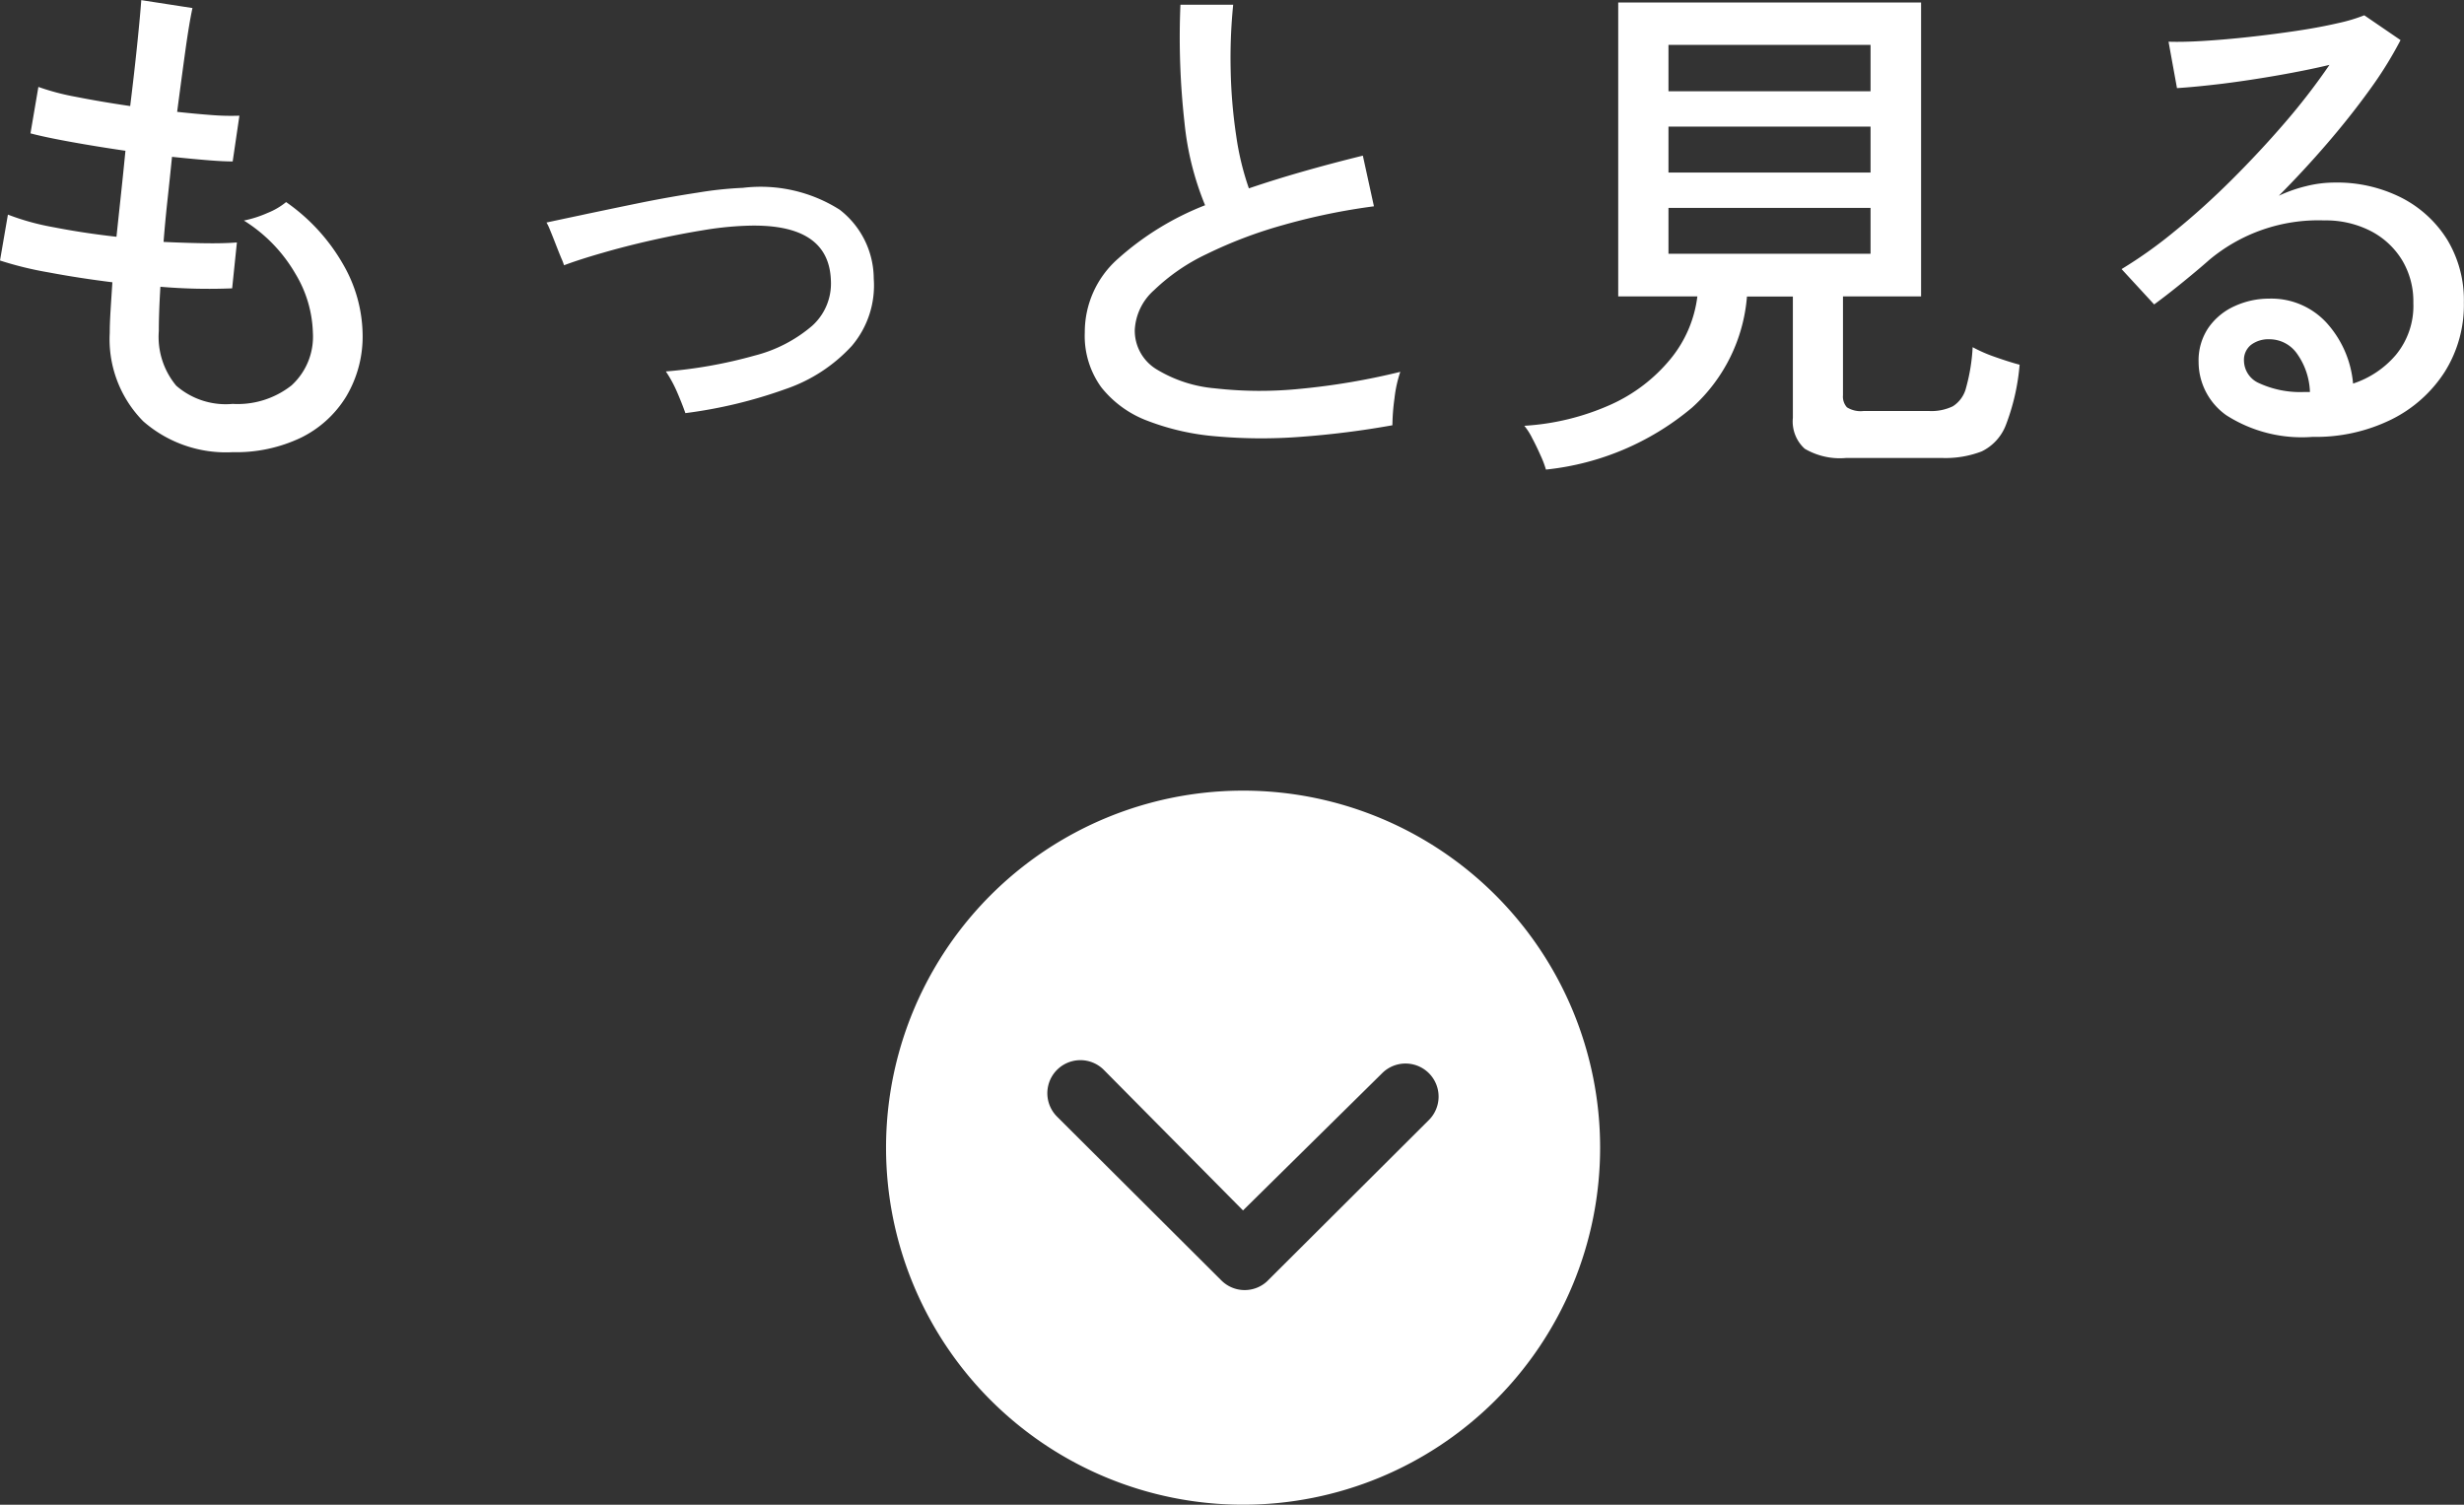
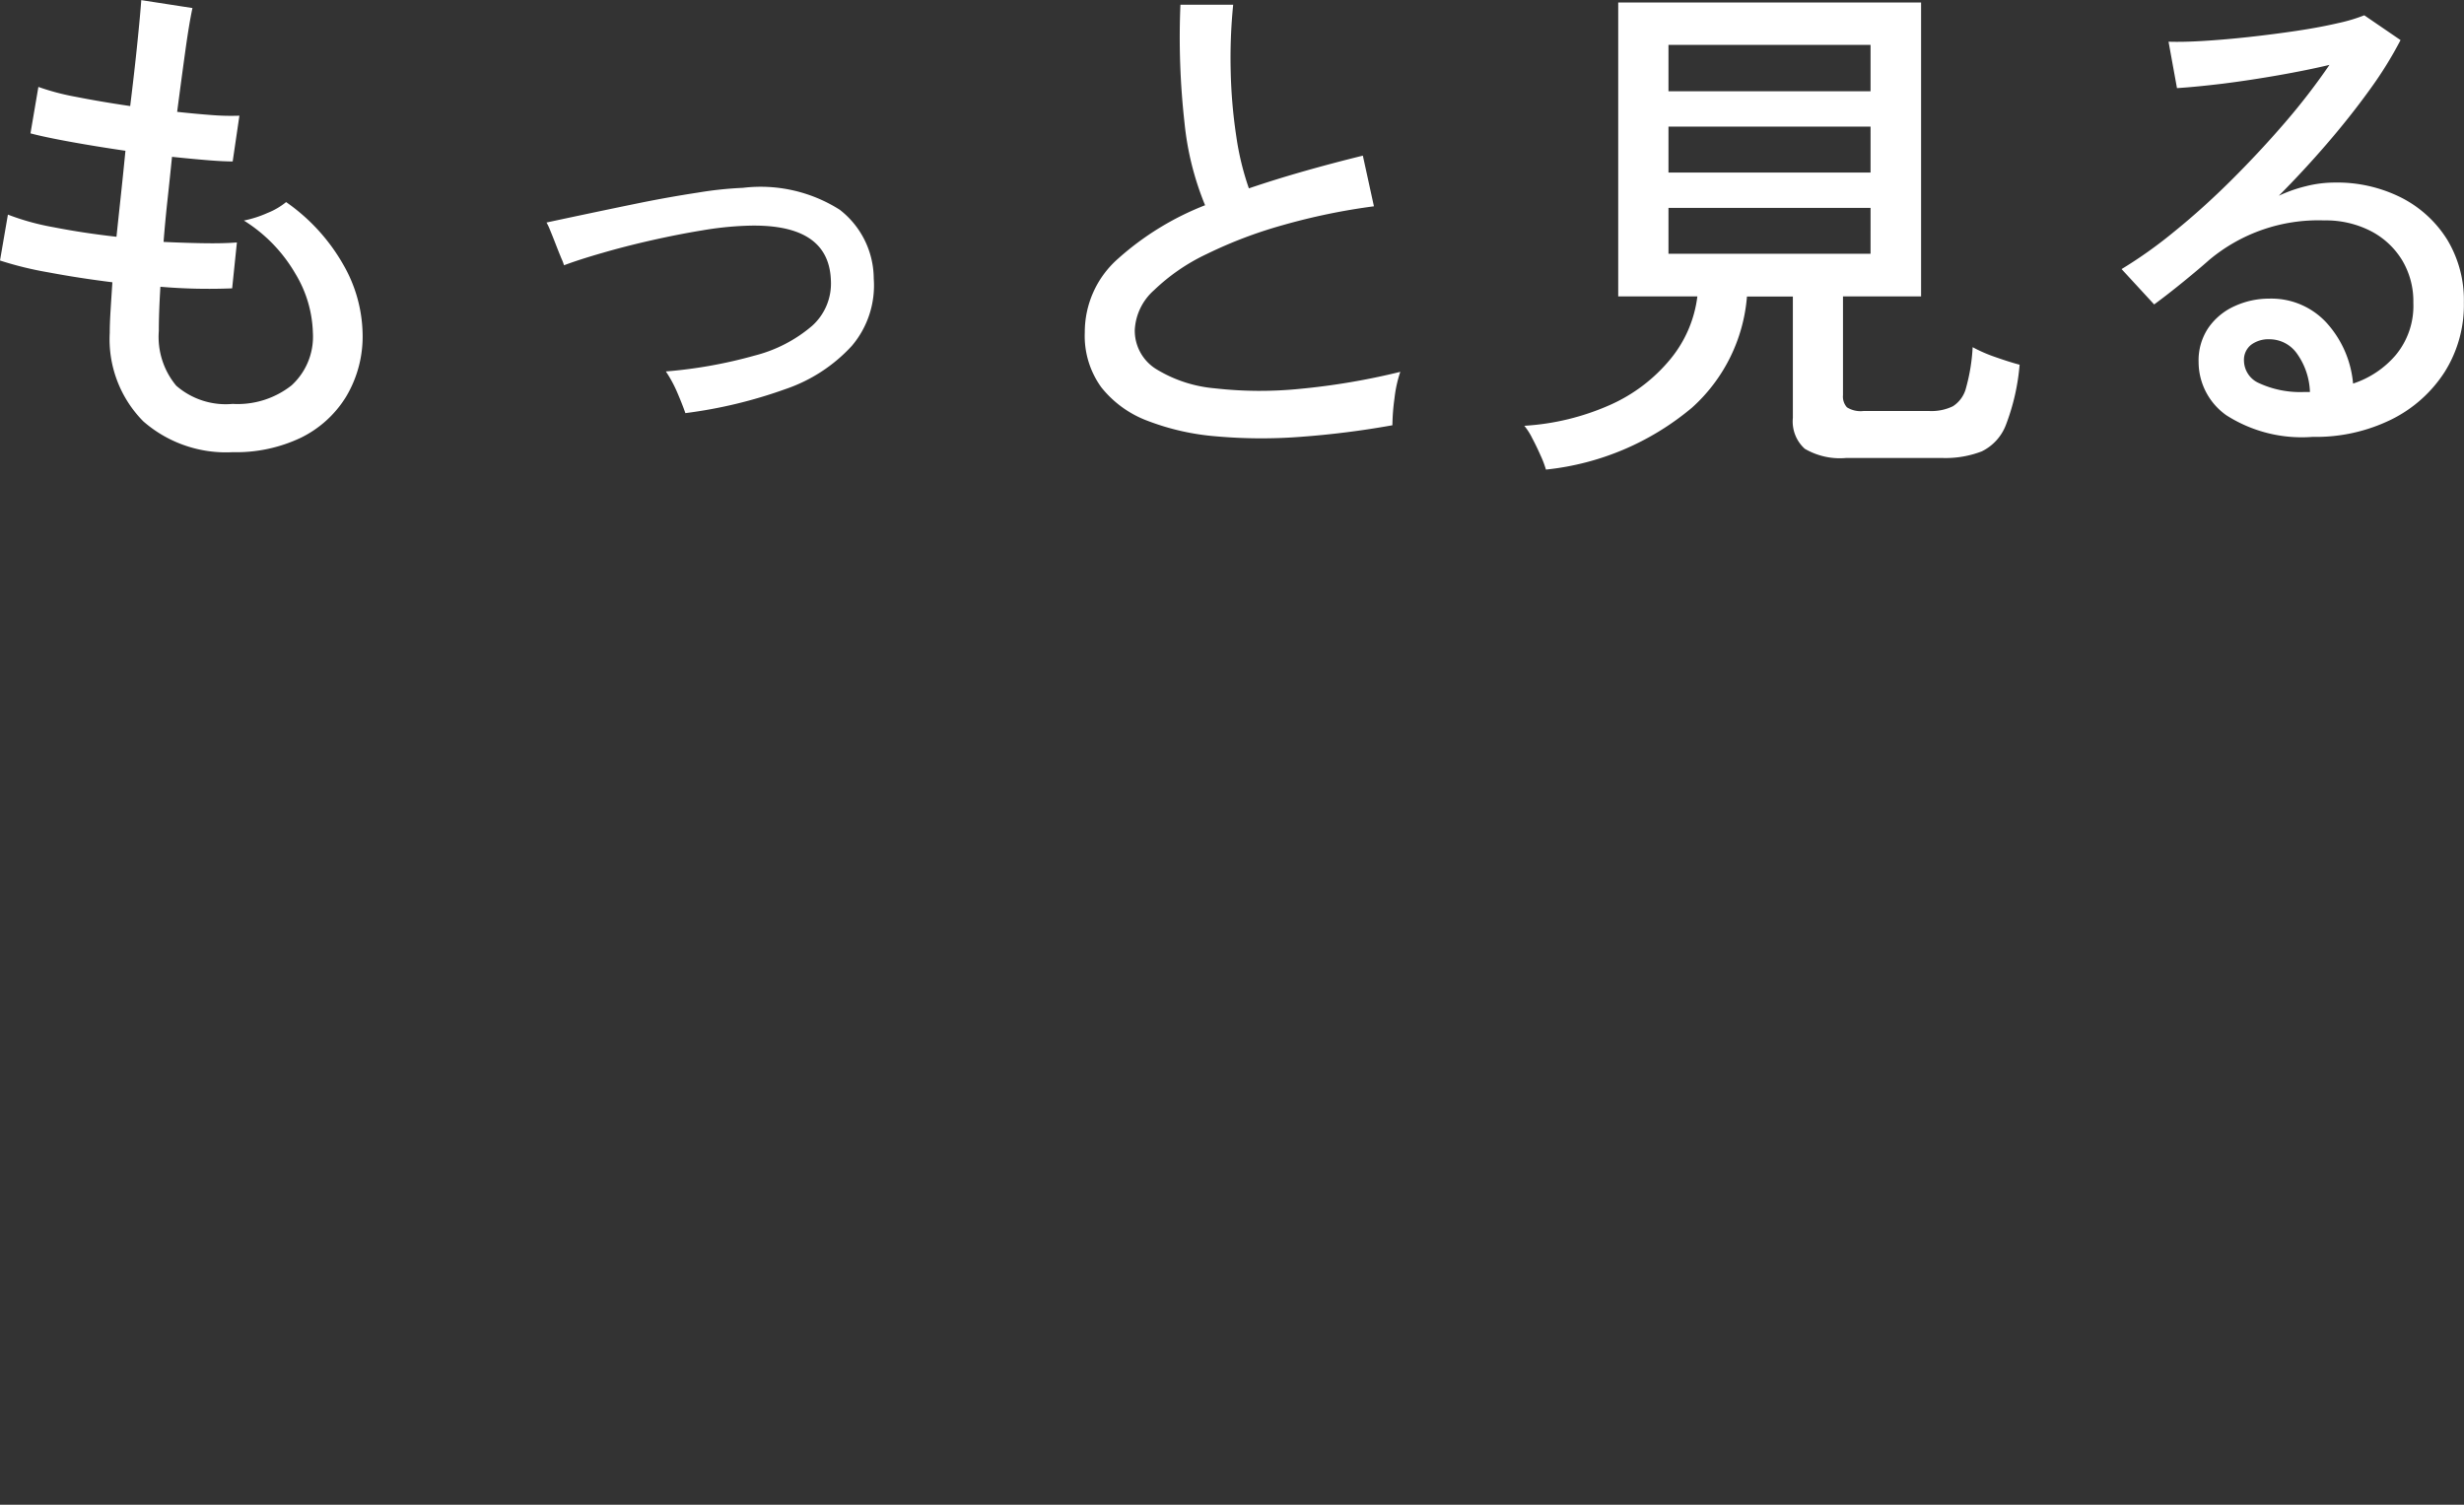
<svg xmlns="http://www.w3.org/2000/svg" width="74.72" height="45.631" viewBox="0 0 74.72 45.631">
  <rect x="0" y="0" width="74.72" height="45.631" fill="#333333" stroke="none" />
  <g id="グループ_2051" data-name="グループ 2051" transform="translate(-762.304 -2312.369)">
    <path id="パス_478" data-name="パス 478" d="M-30.64.736A3.81,3.81,0,0,1-33.352-.2a3.539,3.539,0,0,1-1.016-2.68q0-.272.024-.664t.056-.872q-1.024-.128-1.936-.3a10.619,10.619,0,0,1-1.472-.36l.24-1.392a7.486,7.486,0,0,0,1.392.384q.9.176,1.9.288.064-.608.136-1.28t.136-1.328q-.88-.128-1.672-.272t-1.208-.256l.24-1.408a7.209,7.209,0,0,0,1.136.3q.768.152,1.648.28.128-1.04.216-1.9t.12-1.312l1.552.24q-.1.464-.216,1.3t-.248,1.848q.592.064,1.088.1a7.151,7.151,0,0,0,.8.016L-30.64-8.08q-.3,0-.784-.04t-1.056-.1q-.064.64-.136,1.3t-.12,1.28q.672.032,1.256.04t.968-.024l-.144,1.392a17.223,17.223,0,0,1-2.176-.048q-.048.784-.048,1.344a2.313,2.313,0,0,0,.528,1.656,2.284,2.284,0,0,0,1.712.552,2.639,2.639,0,0,0,1.784-.56,2,2,0,0,0,.648-1.6,3.642,3.642,0,0,0-.528-1.784A4.641,4.641,0,0,0-30.3-6.288a3.4,3.4,0,0,0,.72-.232,2.114,2.114,0,0,0,.56-.328,5.8,5.8,0,0,1,1.736,1.9,4.348,4.348,0,0,1,.584,2.1,3.551,3.551,0,0,1-.5,1.9A3.318,3.318,0,0,1-28.576.3,4.562,4.562,0,0,1-30.64.736ZM-16.912-.448q-.1-.288-.256-.648a3.85,3.85,0,0,0-.336-.616,14.187,14.187,0,0,0,2.688-.48,4.318,4.318,0,0,0,1.744-.9A1.723,1.723,0,0,0-12.5-4.48q-.064-1.76-2.624-1.648a9.9,9.9,0,0,0-1.264.136q-.736.12-1.536.3t-1.5.384q-.7.2-1.168.376a1.758,1.758,0,0,0-.08-.208q-.08-.192-.176-.44t-.176-.44a1.4,1.4,0,0,0-.1-.208q.464-.1,1.24-.264t1.656-.344q.88-.176,1.7-.3a11.193,11.193,0,0,1,1.36-.144,4.479,4.479,0,0,1,2.936.664A2.653,2.653,0,0,1-11.2-4.528a2.829,2.829,0,0,1-.664,2.04A4.841,4.841,0,0,1-13.88-1.176,14.289,14.289,0,0,1-16.912-.448ZM4.528-.08a26.776,26.776,0,0,1-2.8.352A15.484,15.484,0,0,1-.816.256,7.461,7.461,0,0,1-2.9-.216,3.238,3.238,0,0,1-4.3-1.232,2.652,2.652,0,0,1-4.8-2.9a2.962,2.962,0,0,1,1-2.224A8.7,8.7,0,0,1-1.152-6.752a8.862,8.862,0,0,1-.624-2.5A23.355,23.355,0,0,1-1.9-12.832H-.3A16.068,16.068,0,0,0-.376-10.84,15.37,15.37,0,0,0-.208-8.856,8.406,8.406,0,0,0,.176-7.264q.8-.272,1.672-.52t1.784-.472L3.968-6.72a19.179,19.179,0,0,0-2.752.568,13.529,13.529,0,0,0-2.32.88A5.973,5.973,0,0,0-2.7-4.176a1.727,1.727,0,0,0-.584,1.2,1.371,1.371,0,0,0,.648,1.192A4.07,4.07,0,0,0-.856-1.2a12.1,12.1,0,0,0,2.576.016A21.023,21.023,0,0,0,4.768-1.7,3.763,3.763,0,0,0,4.592-.9,6.511,6.511,0,0,0,4.528-.08ZM9.184,1.264a3.056,3.056,0,0,0-.168-.44Q8.9.56,8.768.312a1.925,1.925,0,0,0-.24-.376A7.5,7.5,0,0,0,11.136-.7,4.987,4.987,0,0,0,12.96-2.088a3.7,3.7,0,0,0,.816-1.9h-2.4V-12.9H20.56v8.912H18.192V-.992a.485.485,0,0,0,.12.368.782.782,0,0,0,.5.112h2a1.492,1.492,0,0,0,.712-.144.926.926,0,0,0,.4-.56,5.645,5.645,0,0,0,.2-1.232,4.462,4.462,0,0,0,.688.3q.432.152.736.232A6.612,6.612,0,0,1,23.136-.1,1.477,1.477,0,0,1,22.4.712a3.06,3.06,0,0,1-1.2.2H18.288a2.107,2.107,0,0,1-1.256-.28,1.115,1.115,0,0,1-.36-.936v-3.68H15.28A5.071,5.071,0,0,1,13.616-.616,8.2,8.2,0,0,1,9.184,1.264ZM12.9-10.208h6.128v-1.408H12.9Zm0,4.928h6.128V-6.672H12.9Zm0-2.464h6.128V-9.136H12.9ZM32.432.272a4.241,4.241,0,0,1-2.616-.656A1.982,1.982,0,0,1,28.976-2a1.761,1.761,0,0,1,.3-1.04,1.929,1.929,0,0,1,.8-.656,2.5,2.5,0,0,1,1.04-.224,2.271,2.271,0,0,1,1.736.728,3.148,3.148,0,0,1,.808,1.848,2.874,2.874,0,0,0,1.3-.872,2.336,2.336,0,0,0,.528-1.576,2.426,2.426,0,0,0-.344-1.3,2.408,2.408,0,0,0-.952-.88,2.979,2.979,0,0,0-1.408-.32,5.152,5.152,0,0,0-3.488,1.2q-.288.256-.768.648t-.9.7L26.64-4.816a13.7,13.7,0,0,0,1.616-1.152q.864-.7,1.72-1.552T31.6-9.264a19.733,19.733,0,0,0,1.344-1.744q-.672.16-1.536.312t-1.688.256q-.824.1-1.4.136l-.256-1.408q.432.016,1.08-.024t1.376-.12q.728-.08,1.424-.184t1.248-.232a5.011,5.011,0,0,0,.808-.24l1.1.752a11.831,11.831,0,0,1-.952,1.528q-.584.808-1.288,1.624T31.408-7.04a4.311,4.311,0,0,1,.816-.288,3.559,3.559,0,0,1,.864-.112,4.329,4.329,0,0,1,2.048.464A3.523,3.523,0,0,1,36.52-5.7a3.549,3.549,0,0,1,.5,1.9A3.813,3.813,0,0,1,36.44-1.7,4.057,4.057,0,0,1,34.824-.256,5.182,5.182,0,0,1,32.432.272Zm-.272-1.36h.192a2.118,2.118,0,0,0-.384-1.152,1.021,1.021,0,0,0-.848-.448.873.873,0,0,0-.552.168.581.581,0,0,0-.216.488.755.755,0,0,0,.416.656A2.985,2.985,0,0,0,32.16-1.088Z" transform="translate(800 2325.345)" fill="#fff" />
-     <path id="Icon_ionic-ios-arrow-dropright-circle" data-name="Icon ionic-ios-arrow-dropright-circle" d="M25.03,14.2A10.827,10.827,0,1,1,14.2,3.375,10.826,10.826,0,0,1,25.03,14.2ZM12.3,14.2l4.263-4.222A1,1,0,1,0,15.145,8.56l-4.966,4.982a1,1,0,0,0-.031,1.385l4.893,4.909a1,1,0,1,0,1.421-1.416Z" transform="translate(785.798 2361.375) rotate(-90)" fill="#fff" />
  </g>
</svg>